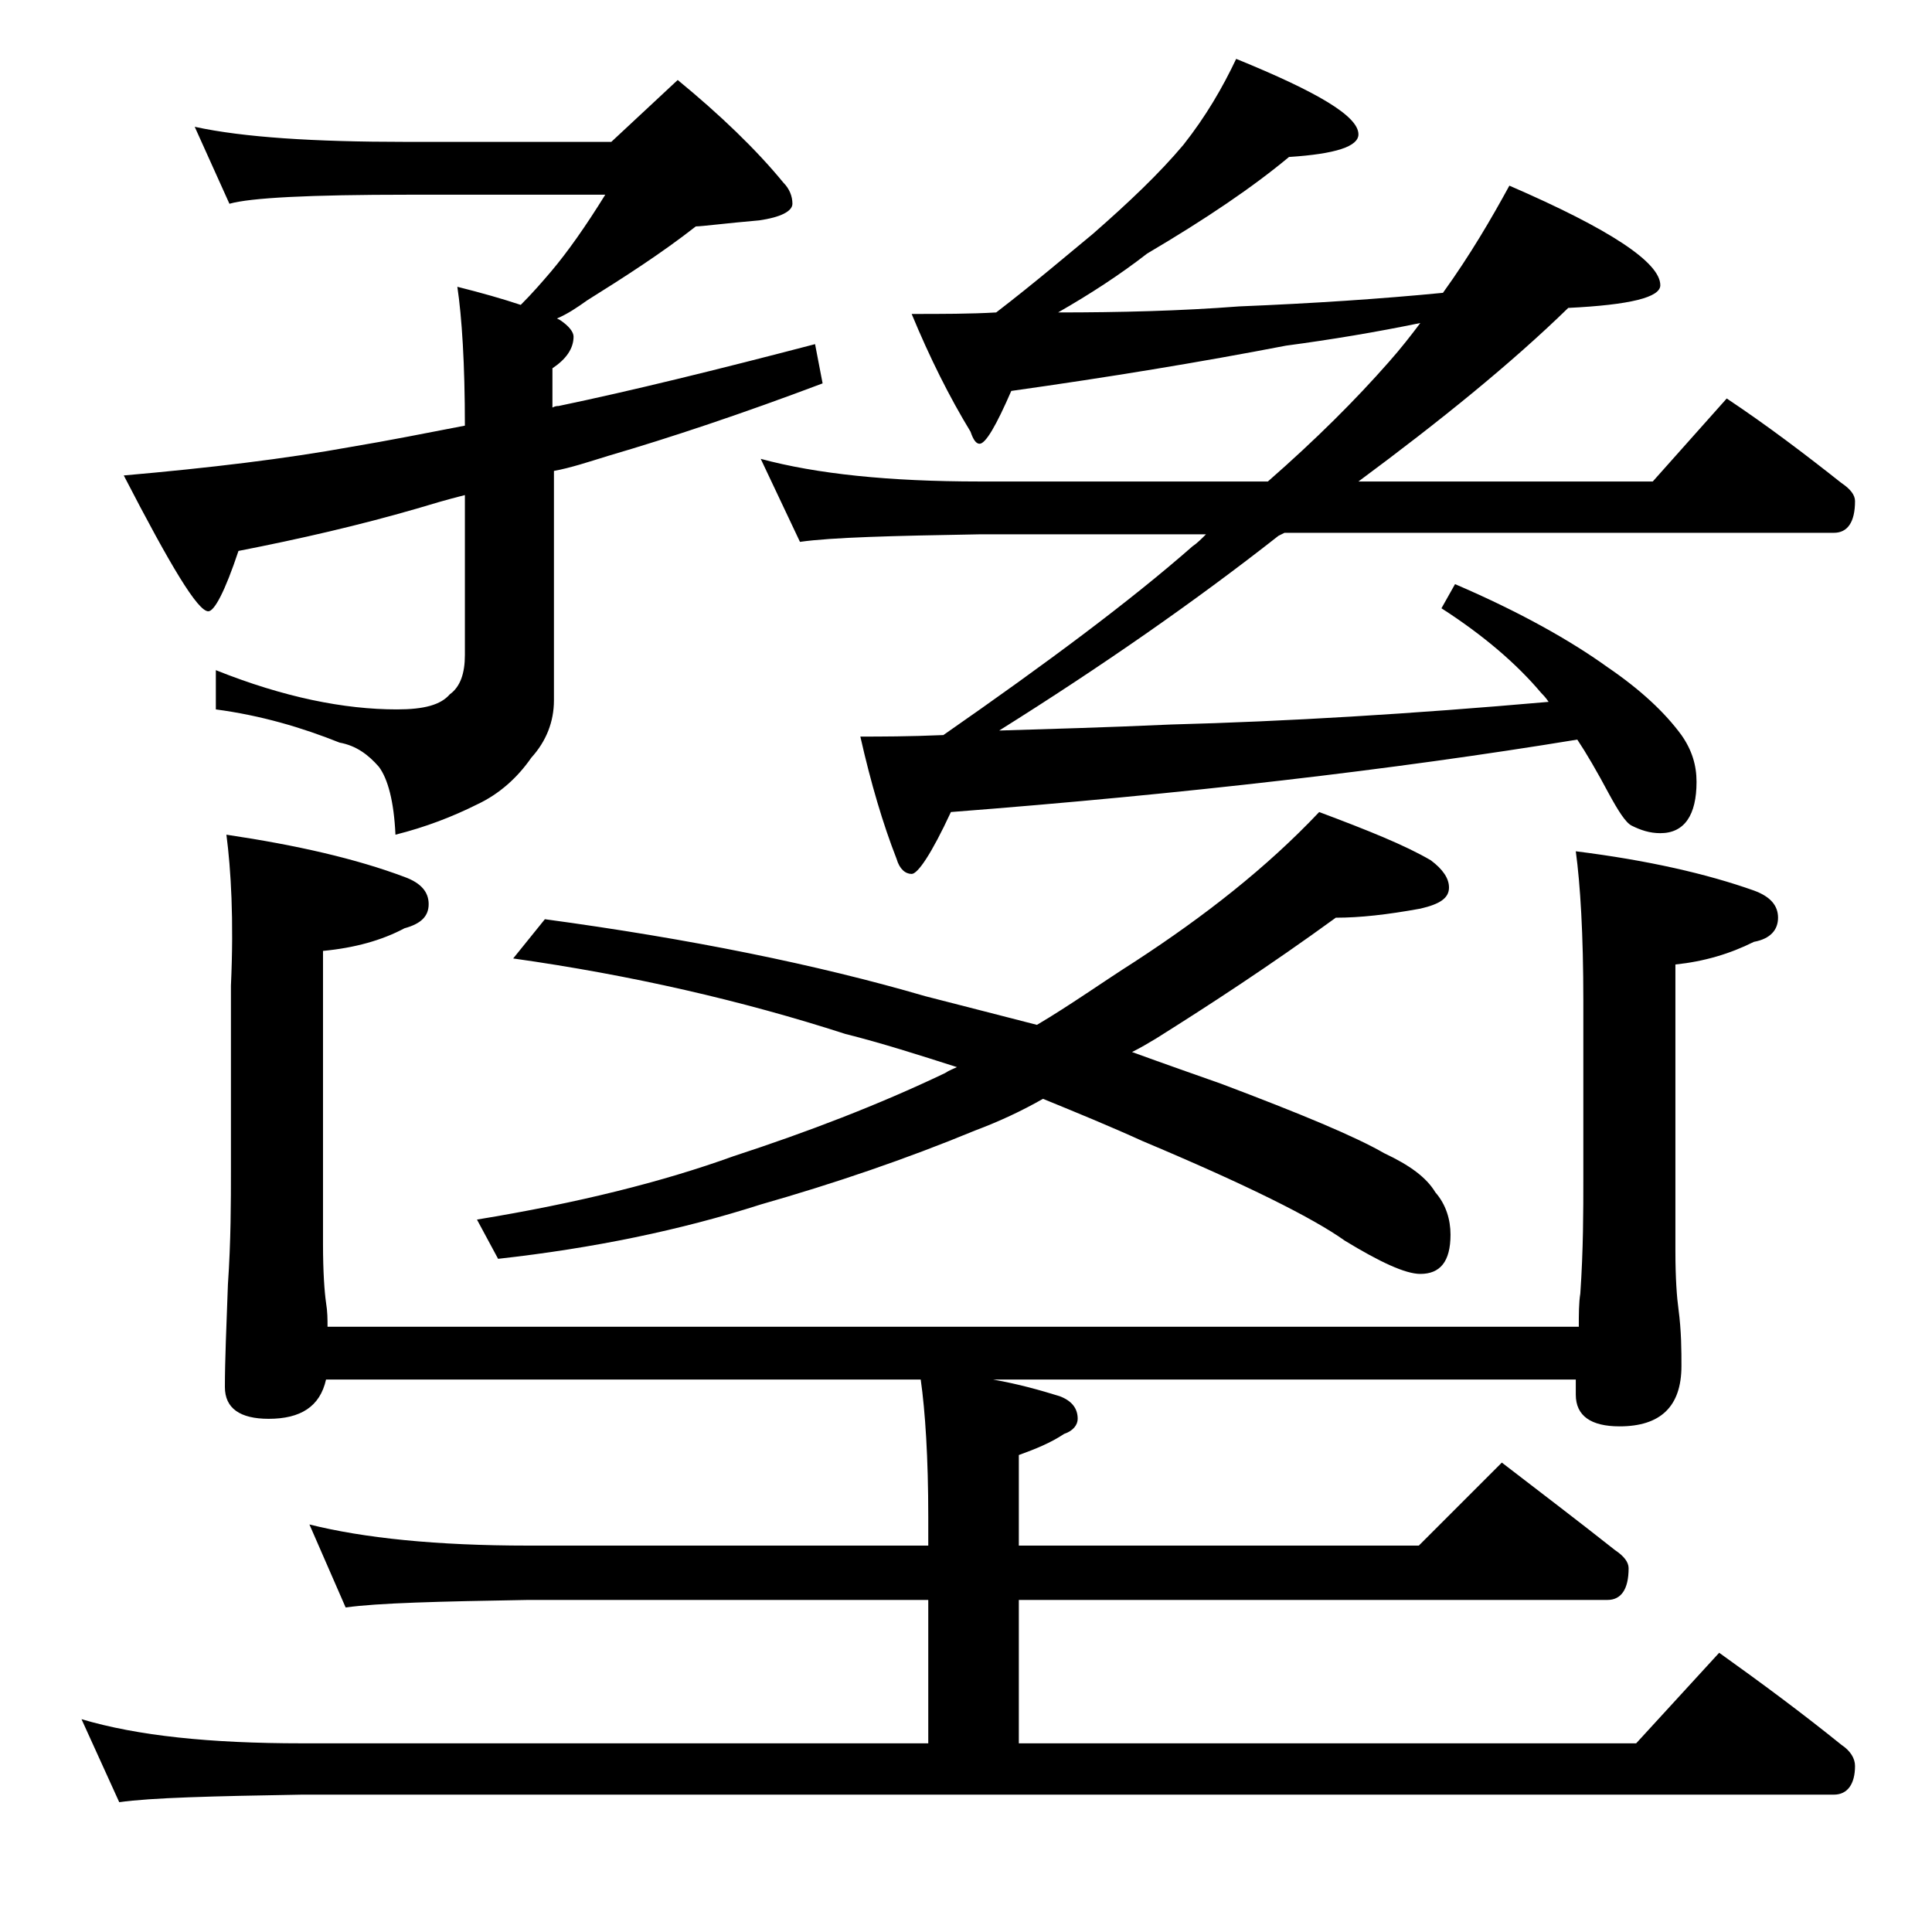
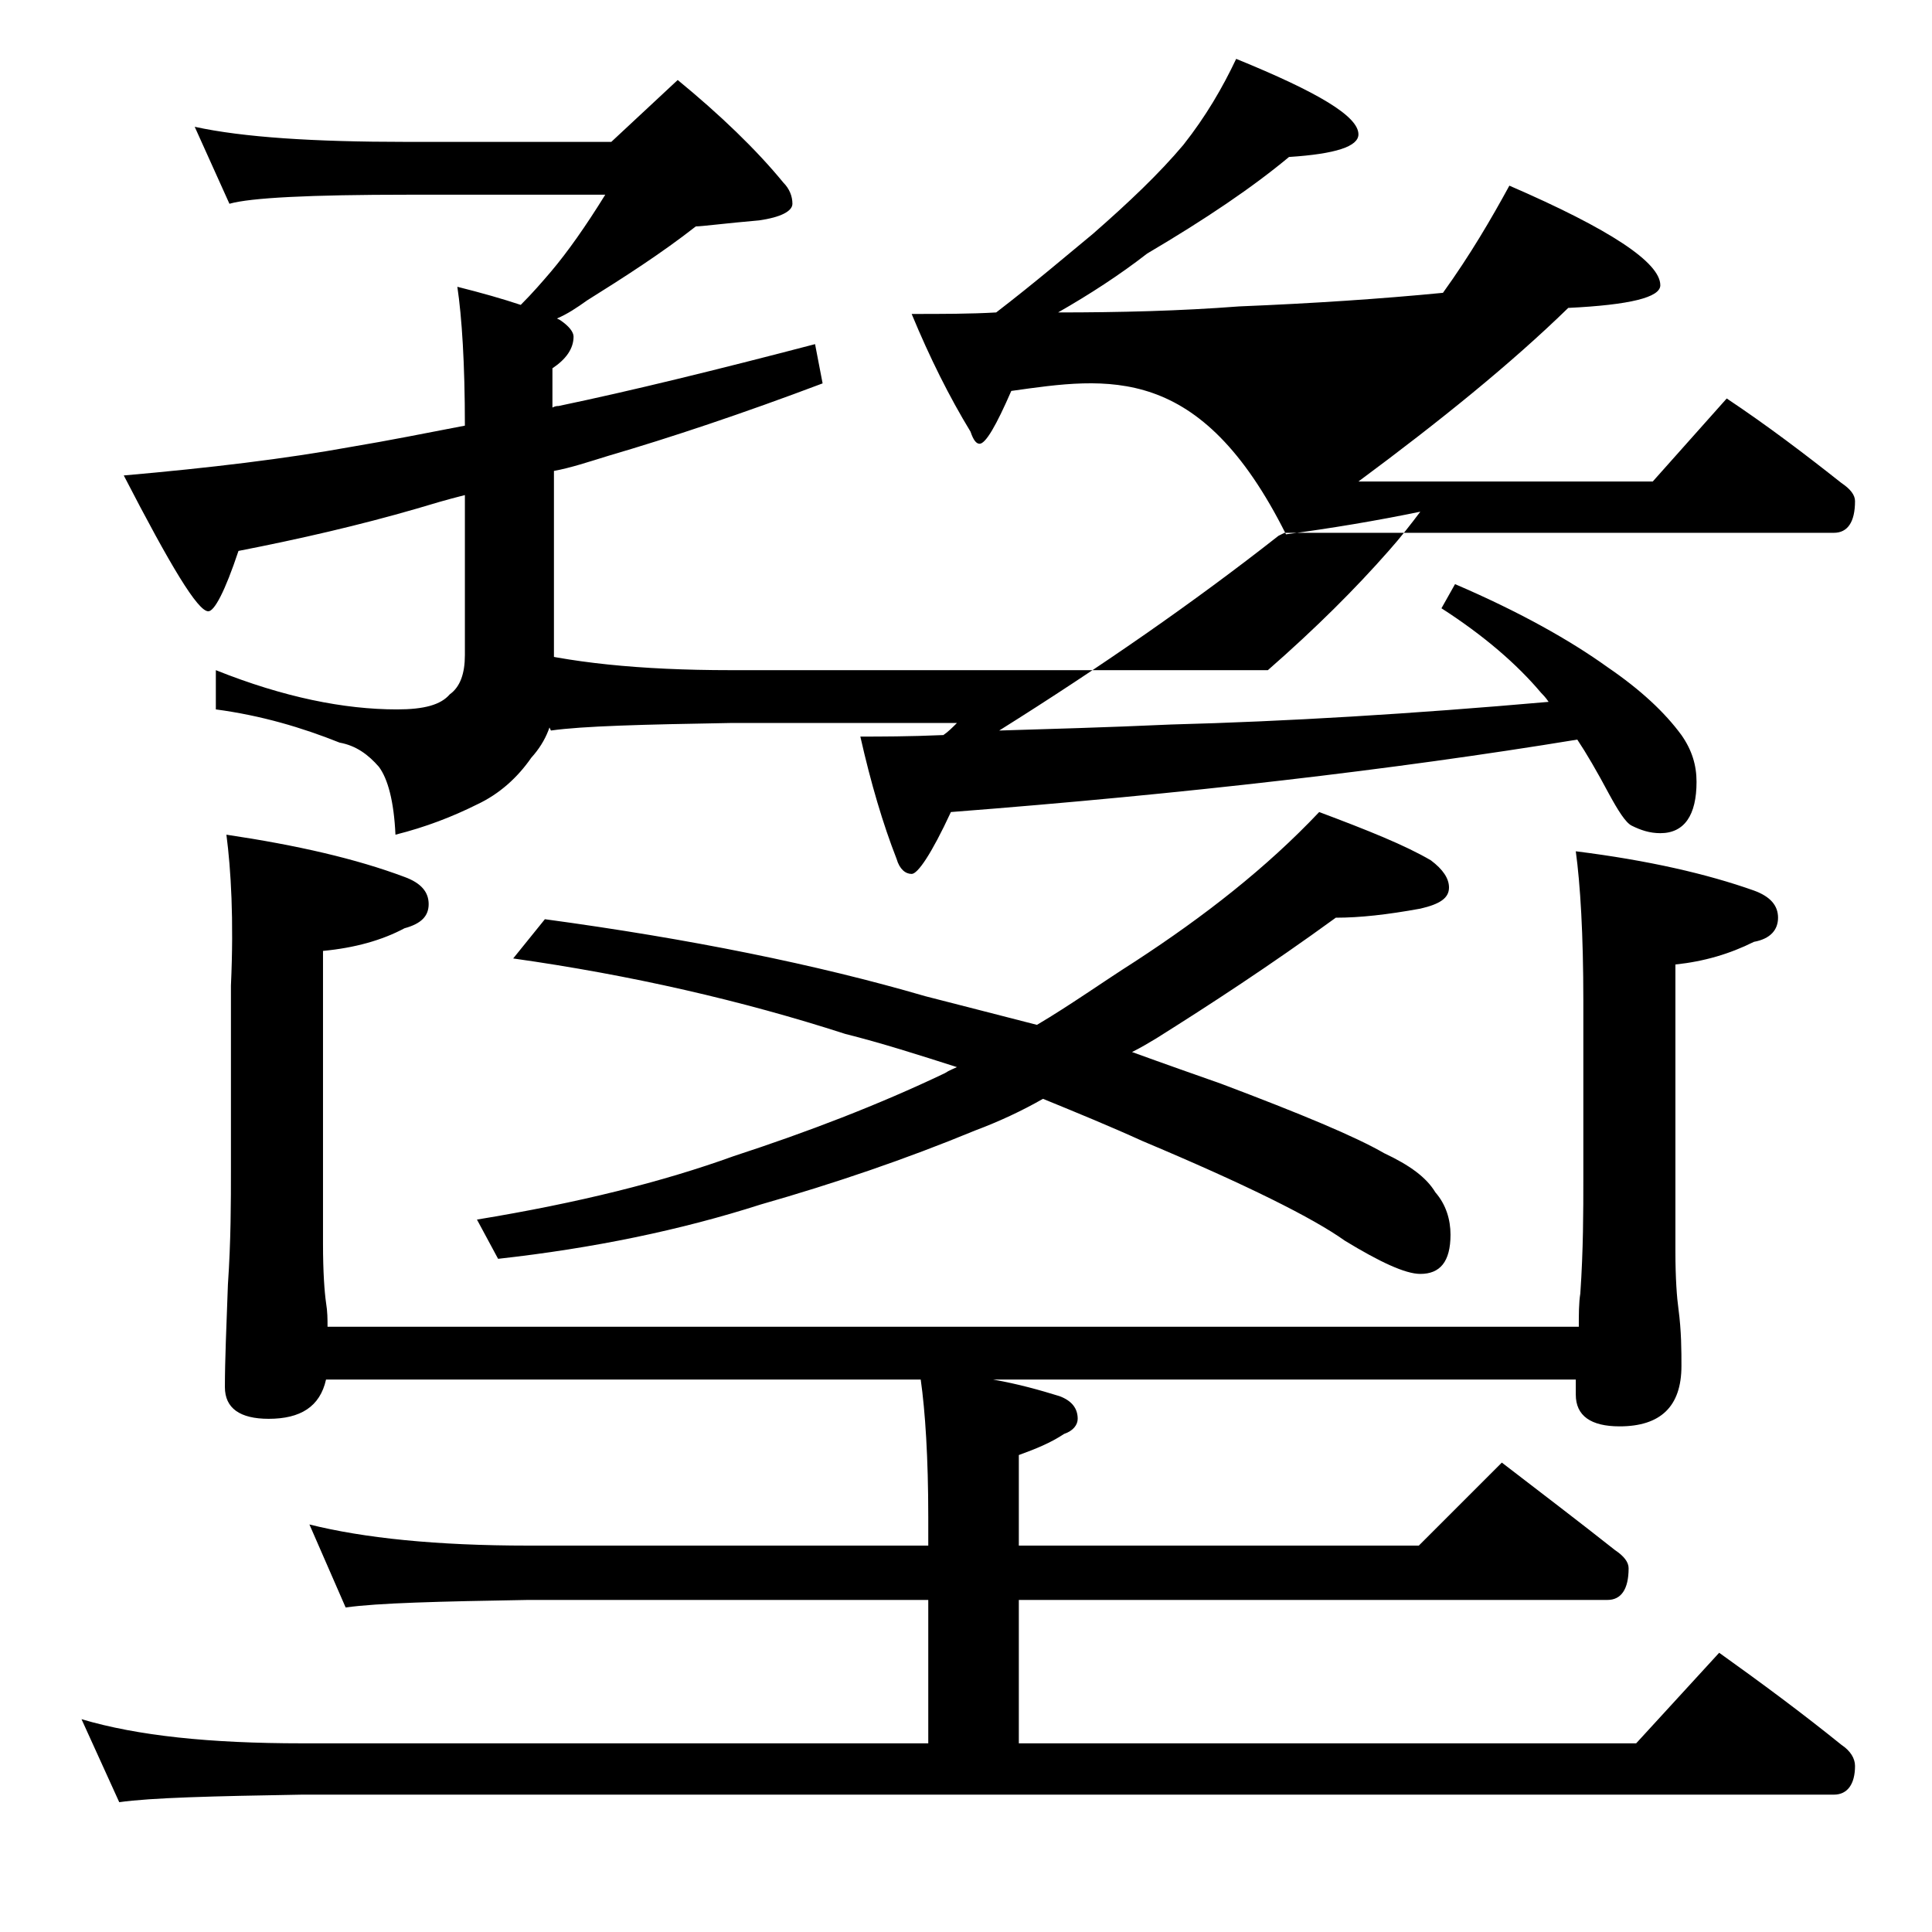
<svg xmlns="http://www.w3.org/2000/svg" version="1.1" id="Layer_1" x="0px" y="0px" viewBox="0 0 128 128" enable-background="new 0 0 128 128" xml:space="preserve">
-   <path d="M15,55.3c4.7,0.7,8.6,1.6,11.8,2.8c1.1,0.4,1.6,1,1.6,1.8s-0.5,1.3-1.6,1.6c-1.5,0.8-3.3,1.3-5.4,1.5v19.4  c0,1.9,0.1,3.2,0.2,3.9c0.1,0.6,0.1,1.1,0.1,1.6h82.9c0-0.8,0-1.6,0.1-2.2c0.2-2.9,0.2-5.5,0.2-7.6V66.3c0-4.4-0.2-7.7-0.5-9.9  c4.8,0.6,8.7,1.5,11.8,2.6c1.1,0.4,1.6,1,1.6,1.8c0,0.8-0.5,1.4-1.6,1.6c-1.6,0.8-3.3,1.3-5.2,1.5v19c0,1.8,0.1,3.1,0.2,3.8  c0.2,1.5,0.2,2.8,0.2,3.8c0,2.7-1.4,4-4.1,4c-1.9,0-2.9-0.7-2.9-2.1v-1H65.8c1.7,0.3,3.1,0.7,4.4,1.1c0.8,0.3,1.2,0.8,1.2,1.5  c0,0.4-0.3,0.8-0.9,1c-0.9,0.6-1.9,1-3,1.4v6H94l5.5-5.5c2.6,2,5.1,3.9,7.5,5.8c0.6,0.4,0.9,0.8,0.9,1.2c0,1.4-0.5,2.1-1.4,2.1h-39  v9.5h40.9l5.5-6c2.8,2,5.5,4,8.1,6.1c0.6,0.4,0.9,0.9,0.9,1.4c0,1.2-0.5,1.9-1.4,1.9H20c-5.9,0.1-10,0.2-12.1,0.5l-2.5-5.5  c3.7,1.1,8.5,1.6,14.6,1.6h41.5v-9.5H35c-5.9,0.1-10,0.2-12.1,0.5l-2.4-5.5c3.6,0.9,8.4,1.4,14.5,1.4h26.5v-1.9c0-3.9-0.2-7-0.5-9.1  H21.6c-0.4,1.8-1.7,2.6-3.8,2.6c-1.9,0-2.9-0.7-2.9-2.1c0-1.8,0.1-4,0.2-6.8c0.2-2.9,0.2-5.5,0.2-7.6V65.3  C15.5,60.9,15.3,57.6,15,55.3z M12.9,8.4c3.2,0.7,7.9,1,14,1h13.6l4.4-4.1c2.8,2.3,5.2,4.6,7,6.8c0.4,0.4,0.6,0.9,0.6,1.4  s-0.8,0.9-2.2,1.1c-2.3,0.2-3.8,0.4-4.2,0.4c-2.3,1.8-4.8,3.4-7.2,4.9c-0.7,0.5-1.3,0.9-2,1.2l0.2,0.1c0.6,0.4,0.9,0.8,0.9,1.1  c0,0.8-0.5,1.5-1.4,2.1v2.6c0.2-0.1,0.3-0.1,0.4-0.1c4.8-1,10.5-2.4,17-4.1l0.5,2.6c-5.3,2-10.1,3.6-14.2,4.8  c-1.3,0.4-2.5,0.8-3.6,1v15.2c0,1.4-0.5,2.7-1.5,3.8c-0.9,1.3-2.1,2.4-3.6,3.1c-1.6,0.8-3.4,1.5-5.4,2c-0.1-2.2-0.5-3.7-1.1-4.5  c-0.7-0.8-1.5-1.4-2.6-1.6c-2.5-1-5.2-1.8-8.2-2.2v-2.6c4.5,1.8,8.5,2.6,12,2.6c1.8,0,2.9-0.3,3.5-1c0.7-0.5,1-1.4,1-2.6V32.8  c-1.2,0.3-2.2,0.6-3.2,0.9c-3.8,1.1-7.7,2-11.8,2.8c-0.9,2.7-1.6,4-2,4c-0.7,0-2.5-3-5.6-9c5.7-0.5,10.7-1.1,15.1-1.9  c2.4-0.4,4.9-0.9,7.5-1.4c0-4.1-0.2-7.2-0.5-9.2c1.6,0.4,3,0.8,4.2,1.2c0.8-0.8,1.4-1.5,2-2.2c1.1-1.3,2.3-3,3.6-5.1h-13  c-6.6,0-10.5,0.2-11.9,0.6L12.9,8.4z M87.4,53.8c3.2,1.2,5.7,2.2,7.4,3.2c0.8,0.6,1.2,1.2,1.2,1.8c0,0.7-0.6,1.1-1.9,1.4  c-2.2,0.4-4,0.6-5.6,0.6c-4.4,3.2-8.4,5.8-11.9,8c-0.5,0.3-1,0.6-1.6,0.9c2.2,0.8,4.2,1.5,5.9,2.1c5.3,2,8.9,3.5,10.8,4.6  c1.7,0.8,2.8,1.6,3.4,2.6c0.7,0.8,1,1.8,1,2.8c0,1.8-0.7,2.6-2,2.6c-1,0-2.7-0.8-5-2.2c-2.1-1.5-6.5-3.7-13.4-6.6  c-2.2-1-4.4-1.9-6.6-2.8c-1.4,0.8-2.9,1.5-4.5,2.1c-4.6,1.9-9.3,3.5-14.2,4.9c-5.3,1.7-11.1,2.9-17.4,3.6l-1.4-2.6  c6.7-1.1,12.3-2.5,17-4.2c4.9-1.6,9.6-3.4,14-5.5c0.3-0.2,0.6-0.3,0.8-0.4c-2.5-0.8-5-1.6-7.4-2.2c-6.8-2.2-14.2-3.9-22-5l2.1-2.6  c9.6,1.3,18,3,25.2,5.1c2.7,0.7,5.1,1.3,7.4,1.9c2.2-1.3,4.3-2.8,6.5-4.2C79.8,60.7,83.9,57.5,87.4,53.8z M81.9,3.9  c5.4,2.2,8.1,3.8,8.1,5c0,0.8-1.5,1.3-4.6,1.5c-2.4,2-5.5,4.1-9.4,6.4c-1.8,1.4-3.8,2.7-5.9,3.9c4.1,0,8.1-0.1,12-0.4  c4.9-0.2,9.4-0.5,13.5-0.9c1.8-2.5,3.2-4.9,4.4-7.1c6.7,2.9,10,5.1,10,6.6c0,0.8-2,1.3-6.1,1.5c-3.8,3.7-8.5,7.5-13.9,11.5h19.5  l4.9-5.5c2.7,1.8,5.2,3.7,7.6,5.6c0.6,0.4,0.9,0.8,0.9,1.2c0,1.4-0.5,2.1-1.4,2.1H85.1l-0.4,0.2c-5.6,4.4-11.8,8.7-18.5,12.9  c3.2-0.1,7-0.2,11.4-0.4c7.6-0.2,15.9-0.7,25-1.5c-0.2-0.3-0.4-0.5-0.5-0.6c-1.6-1.9-3.8-3.8-6.6-5.6l0.9-1.6  c4.2,1.8,7.6,3.7,10.1,5.5c2.2,1.5,3.8,3,4.9,4.5c0.7,1,1,2,1,3.1c0,2.2-0.8,3.4-2.4,3.4c-0.7,0-1.3-0.2-1.9-0.5  c-0.4-0.2-0.9-1-1.5-2.1c-0.8-1.5-1.5-2.7-2.1-3.6c-12.2,2-26,3.6-41.5,4.8c-1.3,2.8-2.2,4.1-2.6,4.1c-0.4,0-0.8-0.3-1-1  c-0.9-2.3-1.7-5-2.4-8.1c1.3,0,3.2,0,5.5-0.1c6.9-4.8,12.4-8.9,16.5-12.5c0.3-0.2,0.6-0.5,0.9-0.8h-15c-5.8,0.1-9.8,0.2-11.9,0.5  l-2.6-5.5c3.7,1,8.5,1.5,14.5,1.5H84c3.2-2.8,5.8-5.4,8-7.9c0.8-0.9,1.5-1.8,2.1-2.6c-2.9,0.6-5.9,1.1-8.9,1.5  C79.5,24,73.4,25,67,25.9c-1,2.3-1.7,3.5-2.1,3.5c-0.2,0-0.4-0.2-0.6-0.8c-1.4-2.3-2.7-4.9-3.9-7.8c2,0,3.9,0,5.6-0.1  c2.6-2,4.7-3.8,6.4-5.2c2.4-2.1,4.4-4,6-5.9C79.9,7.7,81,5.8,81.9,3.9z" />
+   <path d="M15,55.3c4.7,0.7,8.6,1.6,11.8,2.8c1.1,0.4,1.6,1,1.6,1.8s-0.5,1.3-1.6,1.6c-1.5,0.8-3.3,1.3-5.4,1.5v19.4  c0,1.9,0.1,3.2,0.2,3.9c0.1,0.6,0.1,1.1,0.1,1.6h82.9c0-0.8,0-1.6,0.1-2.2c0.2-2.9,0.2-5.5,0.2-7.6V66.3c0-4.4-0.2-7.7-0.5-9.9  c4.8,0.6,8.7,1.5,11.8,2.6c1.1,0.4,1.6,1,1.6,1.8c0,0.8-0.5,1.4-1.6,1.6c-1.6,0.8-3.3,1.3-5.2,1.5v19c0,1.8,0.1,3.1,0.2,3.8  c0.2,1.5,0.2,2.8,0.2,3.8c0,2.7-1.4,4-4.1,4c-1.9,0-2.9-0.7-2.9-2.1v-1H65.8c1.7,0.3,3.1,0.7,4.4,1.1c0.8,0.3,1.2,0.8,1.2,1.5  c0,0.4-0.3,0.8-0.9,1c-0.9,0.6-1.9,1-3,1.4v6H94l5.5-5.5c2.6,2,5.1,3.9,7.5,5.8c0.6,0.4,0.9,0.8,0.9,1.2c0,1.4-0.5,2.1-1.4,2.1h-39  v9.5h40.9l5.5-6c2.8,2,5.5,4,8.1,6.1c0.6,0.4,0.9,0.9,0.9,1.4c0,1.2-0.5,1.9-1.4,1.9H20c-5.9,0.1-10,0.2-12.1,0.5l-2.5-5.5  c3.7,1.1,8.5,1.6,14.6,1.6h41.5v-9.5H35c-5.9,0.1-10,0.2-12.1,0.5l-2.4-5.5c3.6,0.9,8.4,1.4,14.5,1.4h26.5v-1.9c0-3.9-0.2-7-0.5-9.1  H21.6c-0.4,1.8-1.7,2.6-3.8,2.6c-1.9,0-2.9-0.7-2.9-2.1c0-1.8,0.1-4,0.2-6.8c0.2-2.9,0.2-5.5,0.2-7.6V65.3  C15.5,60.9,15.3,57.6,15,55.3z M12.9,8.4c3.2,0.7,7.9,1,14,1h13.6l4.4-4.1c2.8,2.3,5.2,4.6,7,6.8c0.4,0.4,0.6,0.9,0.6,1.4  s-0.8,0.9-2.2,1.1c-2.3,0.2-3.8,0.4-4.2,0.4c-2.3,1.8-4.8,3.4-7.2,4.9c-0.7,0.5-1.3,0.9-2,1.2l0.2,0.1c0.6,0.4,0.9,0.8,0.9,1.1  c0,0.8-0.5,1.5-1.4,2.1v2.6c0.2-0.1,0.3-0.1,0.4-0.1c4.8-1,10.5-2.4,17-4.1l0.5,2.6c-5.3,2-10.1,3.6-14.2,4.8  c-1.3,0.4-2.5,0.8-3.6,1v15.2c0,1.4-0.5,2.7-1.5,3.8c-0.9,1.3-2.1,2.4-3.6,3.1c-1.6,0.8-3.4,1.5-5.4,2c-0.1-2.2-0.5-3.7-1.1-4.5  c-0.7-0.8-1.5-1.4-2.6-1.6c-2.5-1-5.2-1.8-8.2-2.2v-2.6c4.5,1.8,8.5,2.6,12,2.6c1.8,0,2.9-0.3,3.5-1c0.7-0.5,1-1.4,1-2.6V32.8  c-1.2,0.3-2.2,0.6-3.2,0.9c-3.8,1.1-7.7,2-11.8,2.8c-0.9,2.7-1.6,4-2,4c-0.7,0-2.5-3-5.6-9c5.7-0.5,10.7-1.1,15.1-1.9  c2.4-0.4,4.9-0.9,7.5-1.4c0-4.1-0.2-7.2-0.5-9.2c1.6,0.4,3,0.8,4.2,1.2c0.8-0.8,1.4-1.5,2-2.2c1.1-1.3,2.3-3,3.6-5.1h-13  c-6.6,0-10.5,0.2-11.9,0.6L12.9,8.4z M87.4,53.8c3.2,1.2,5.7,2.2,7.4,3.2c0.8,0.6,1.2,1.2,1.2,1.8c0,0.7-0.6,1.1-1.9,1.4  c-2.2,0.4-4,0.6-5.6,0.6c-4.4,3.2-8.4,5.8-11.9,8c-0.5,0.3-1,0.6-1.6,0.9c2.2,0.8,4.2,1.5,5.9,2.1c5.3,2,8.9,3.5,10.8,4.6  c1.7,0.8,2.8,1.6,3.4,2.6c0.7,0.8,1,1.8,1,2.8c0,1.8-0.7,2.6-2,2.6c-1,0-2.7-0.8-5-2.2c-2.1-1.5-6.5-3.7-13.4-6.6  c-2.2-1-4.4-1.9-6.6-2.8c-1.4,0.8-2.9,1.5-4.5,2.1c-4.6,1.9-9.3,3.5-14.2,4.9c-5.3,1.7-11.1,2.9-17.4,3.6l-1.4-2.6  c6.7-1.1,12.3-2.5,17-4.2c4.9-1.6,9.6-3.4,14-5.5c0.3-0.2,0.6-0.3,0.8-0.4c-2.5-0.8-5-1.6-7.4-2.2c-6.8-2.2-14.2-3.9-22-5l2.1-2.6  c9.6,1.3,18,3,25.2,5.1c2.7,0.7,5.1,1.3,7.4,1.9c2.2-1.3,4.3-2.8,6.5-4.2C79.8,60.7,83.9,57.5,87.4,53.8z M81.9,3.9  c5.4,2.2,8.1,3.8,8.1,5c0,0.8-1.5,1.3-4.6,1.5c-2.4,2-5.5,4.1-9.4,6.4c-1.8,1.4-3.8,2.7-5.9,3.9c4.1,0,8.1-0.1,12-0.4  c4.9-0.2,9.4-0.5,13.5-0.9c1.8-2.5,3.2-4.9,4.4-7.1c6.7,2.9,10,5.1,10,6.6c0,0.8-2,1.3-6.1,1.5c-3.8,3.7-8.5,7.5-13.9,11.5h19.5  l4.9-5.5c2.7,1.8,5.2,3.7,7.6,5.6c0.6,0.4,0.9,0.8,0.9,1.2c0,1.4-0.5,2.1-1.4,2.1H85.1l-0.4,0.2c-5.6,4.4-11.8,8.7-18.5,12.9  c3.2-0.1,7-0.2,11.4-0.4c7.6-0.2,15.9-0.7,25-1.5c-0.2-0.3-0.4-0.5-0.5-0.6c-1.6-1.9-3.8-3.8-6.6-5.6l0.9-1.6  c4.2,1.8,7.6,3.7,10.1,5.5c2.2,1.5,3.8,3,4.9,4.5c0.7,1,1,2,1,3.1c0,2.2-0.8,3.4-2.4,3.4c-0.7,0-1.3-0.2-1.9-0.5  c-0.4-0.2-0.9-1-1.5-2.1c-0.8-1.5-1.5-2.7-2.1-3.6c-12.2,2-26,3.6-41.5,4.8c-1.3,2.8-2.2,4.1-2.6,4.1c-0.4,0-0.8-0.3-1-1  c-0.9-2.3-1.7-5-2.4-8.1c1.3,0,3.2,0,5.5-0.1c0.3-0.2,0.6-0.5,0.9-0.8h-15c-5.8,0.1-9.8,0.2-11.9,0.5  l-2.6-5.5c3.7,1,8.5,1.5,14.5,1.5H84c3.2-2.8,5.8-5.4,8-7.9c0.8-0.9,1.5-1.8,2.1-2.6c-2.9,0.6-5.9,1.1-8.9,1.5  C79.5,24,73.4,25,67,25.9c-1,2.3-1.7,3.5-2.1,3.5c-0.2,0-0.4-0.2-0.6-0.8c-1.4-2.3-2.7-4.9-3.9-7.8c2,0,3.9,0,5.6-0.1  c2.6-2,4.7-3.8,6.4-5.2c2.4-2.1,4.4-4,6-5.9C79.9,7.7,81,5.8,81.9,3.9z" />
</svg>